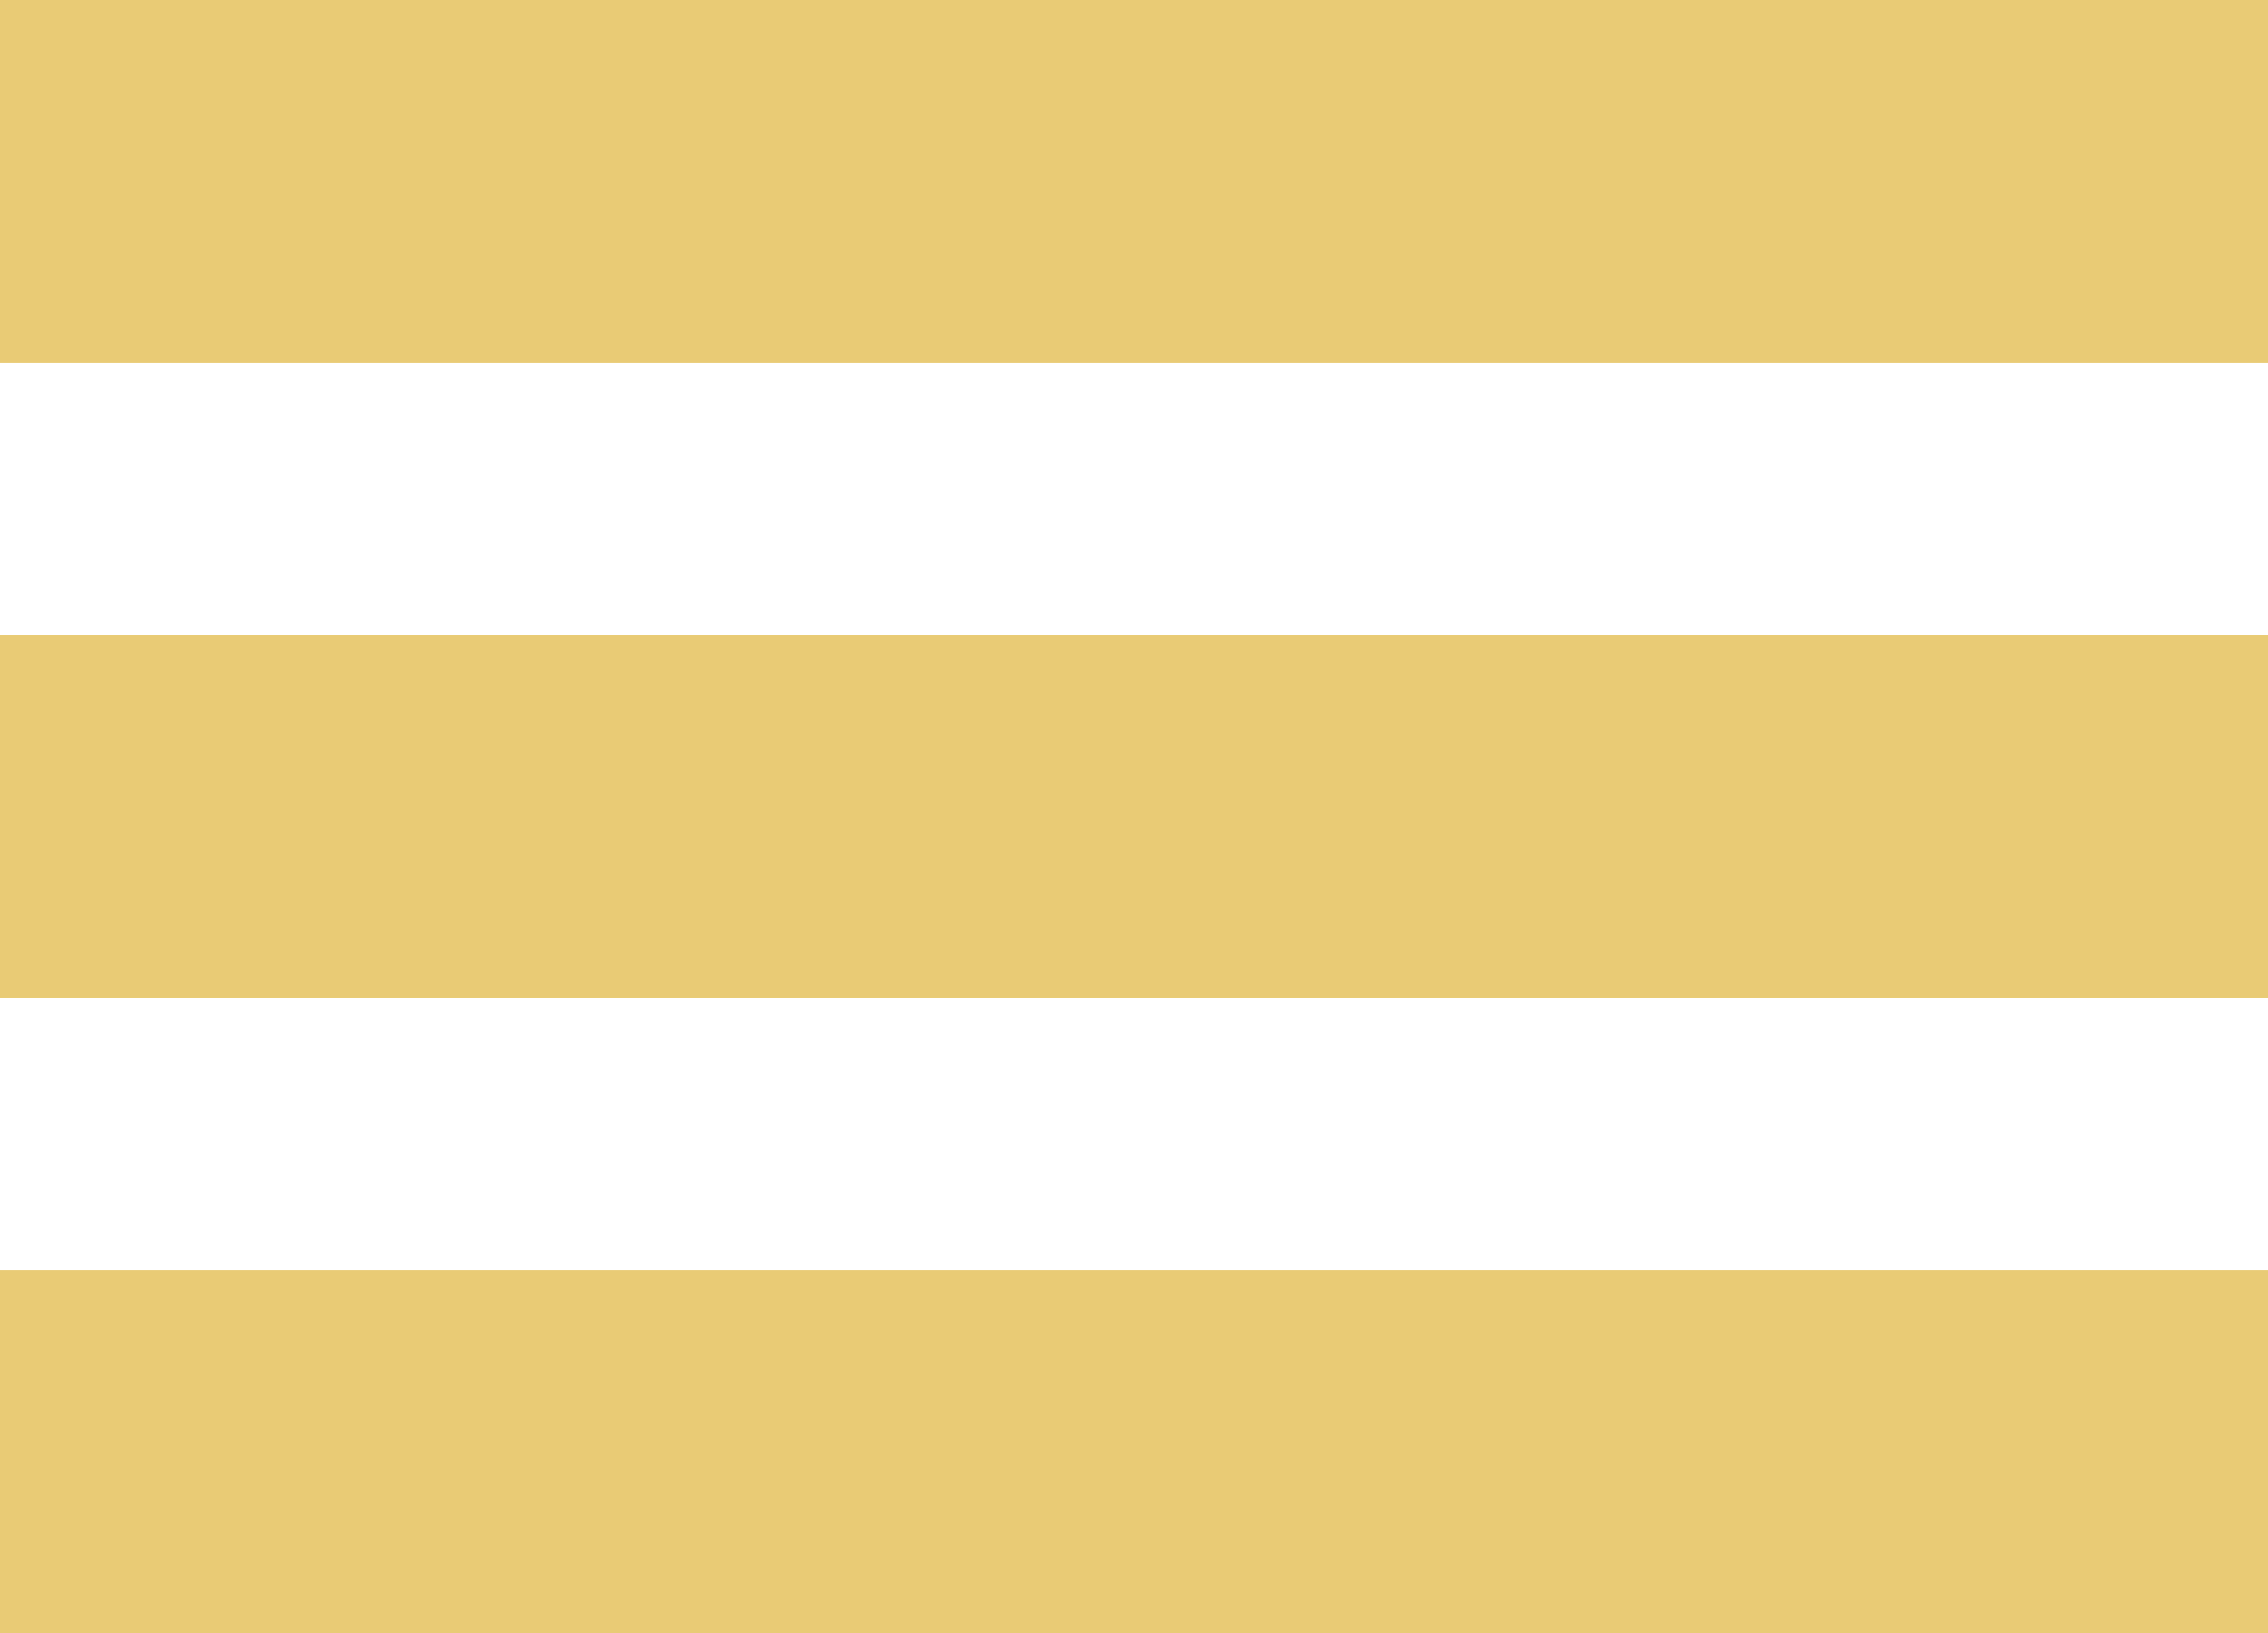
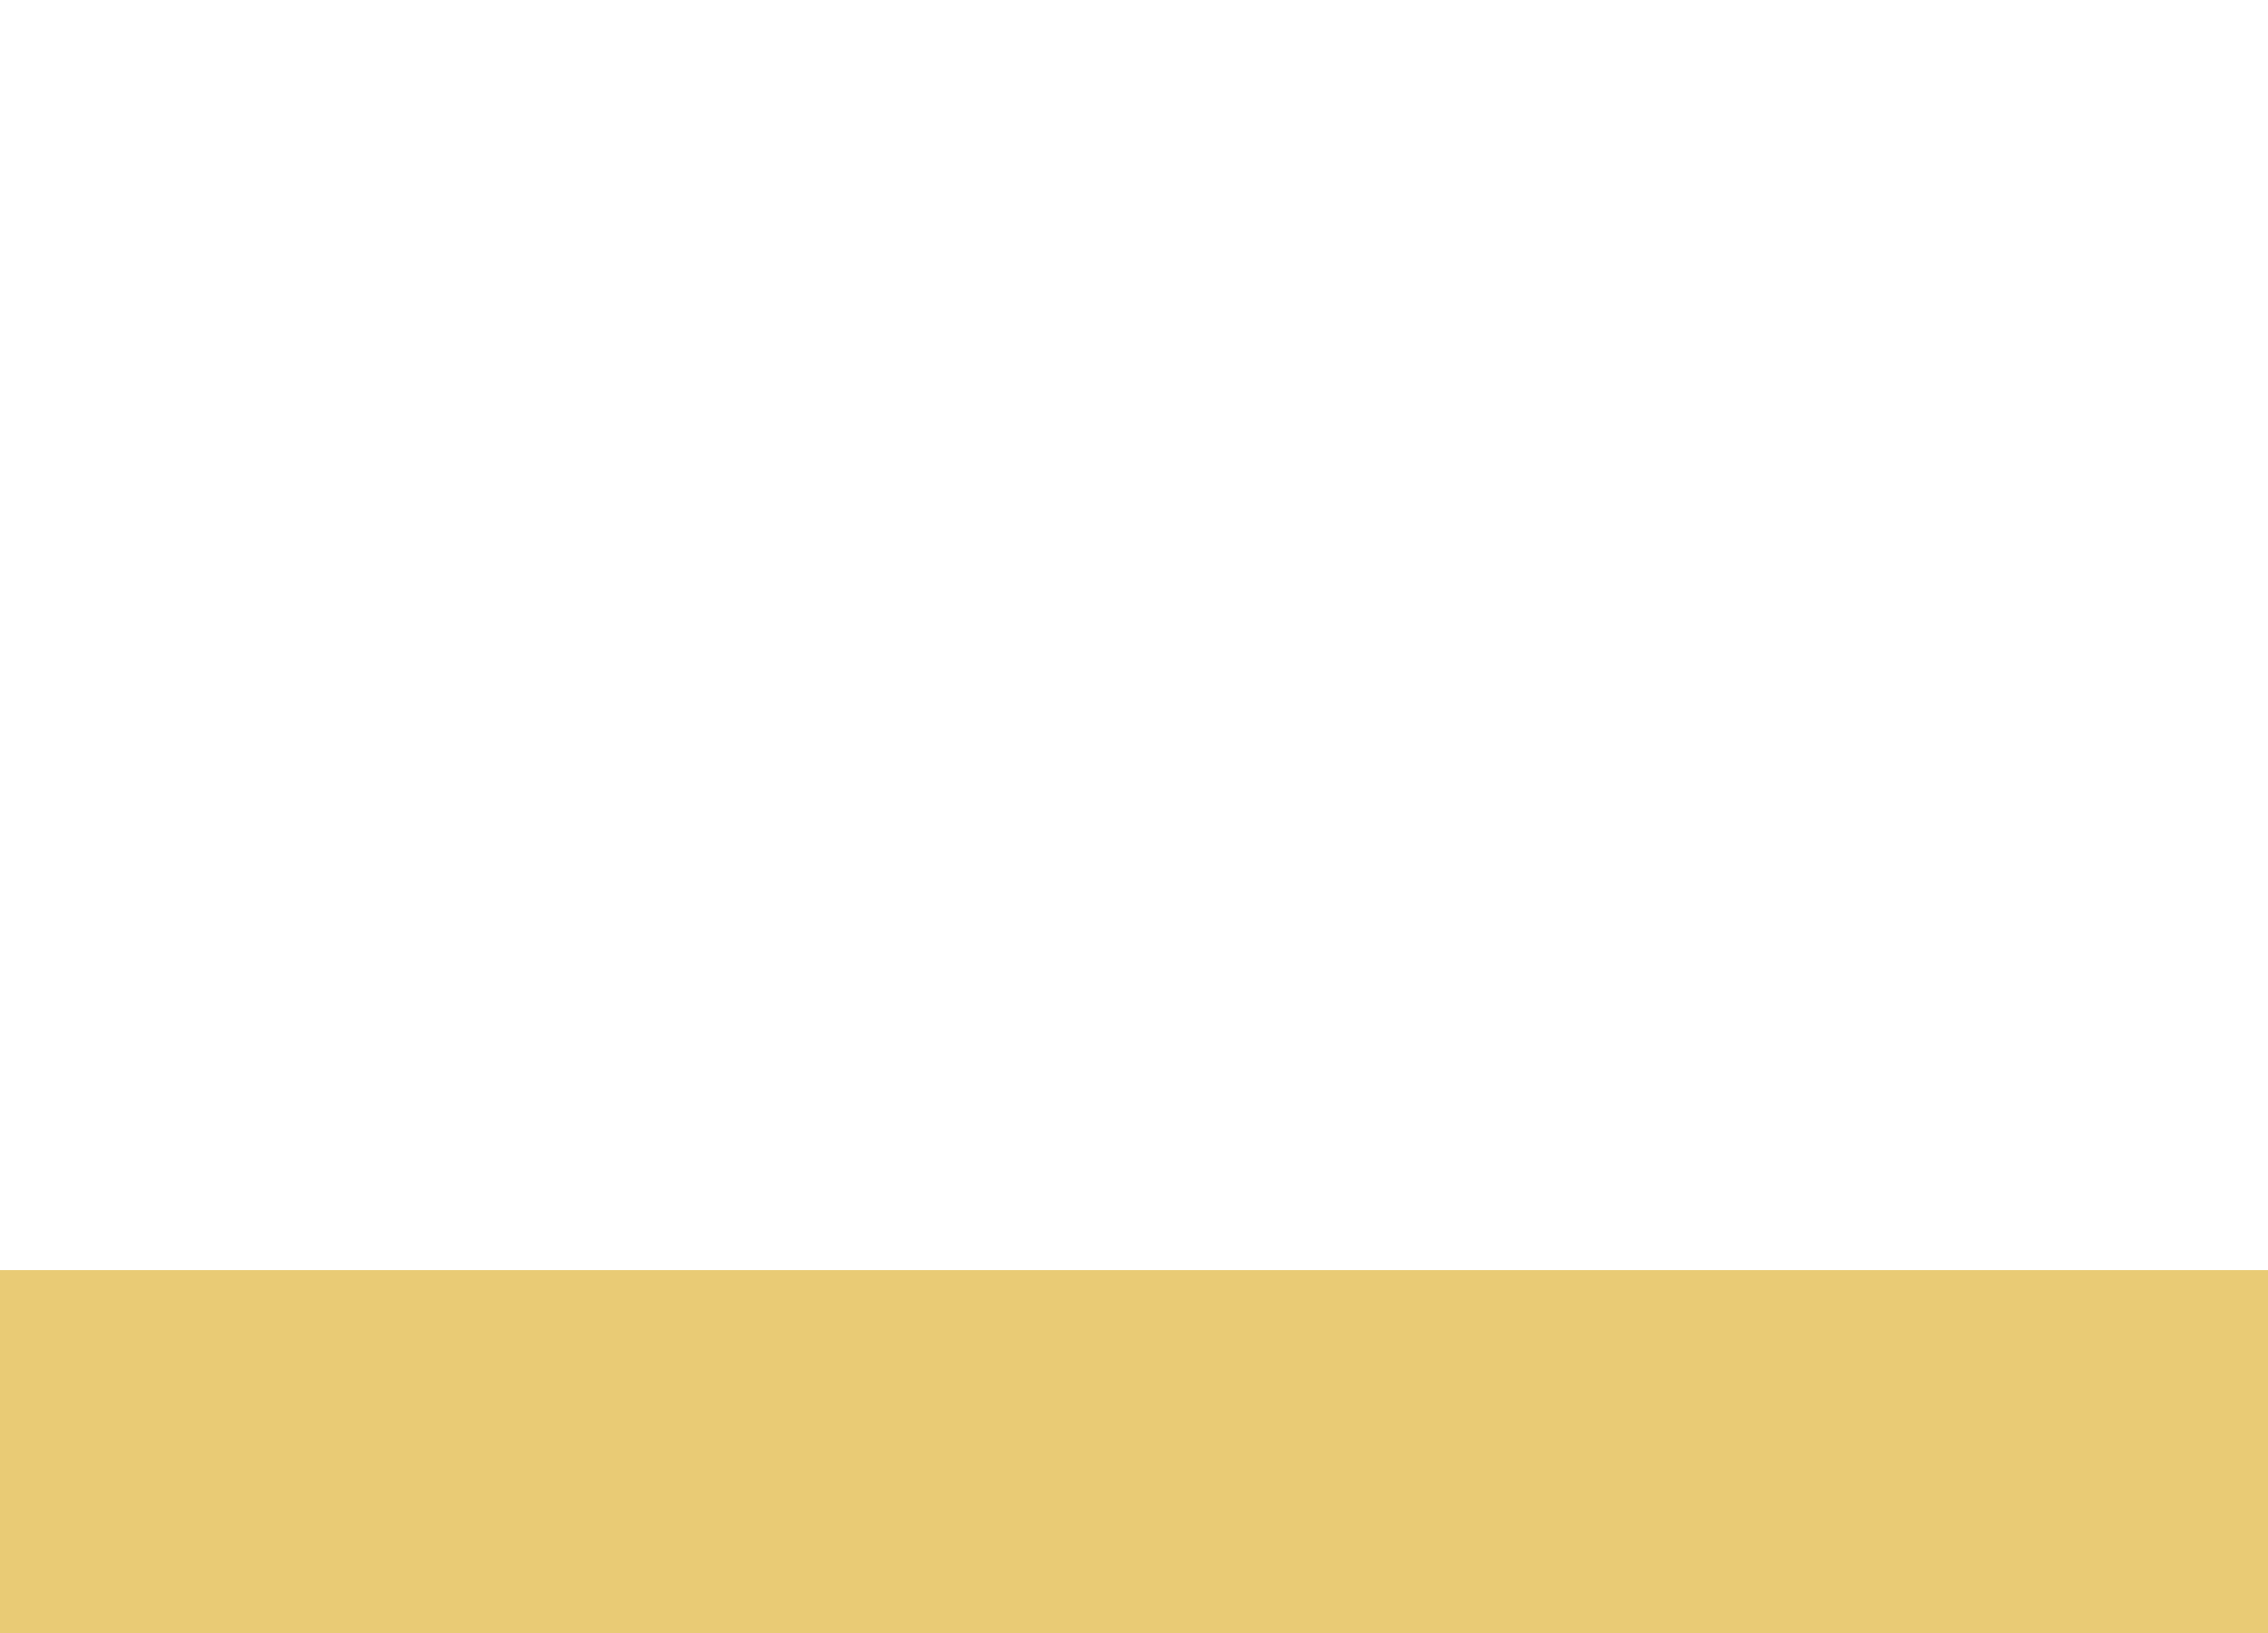
<svg xmlns="http://www.w3.org/2000/svg" width="25" height="18" viewBox="0 0 25 18" fill="none">
-   <rect width="25" height="4" fill="#E9CB75" />
-   <rect y="7" width="25" height="4" fill="#E9CB75" />
  <rect y="14" width="25" height="4" fill="#E9CB75" />
</svg>